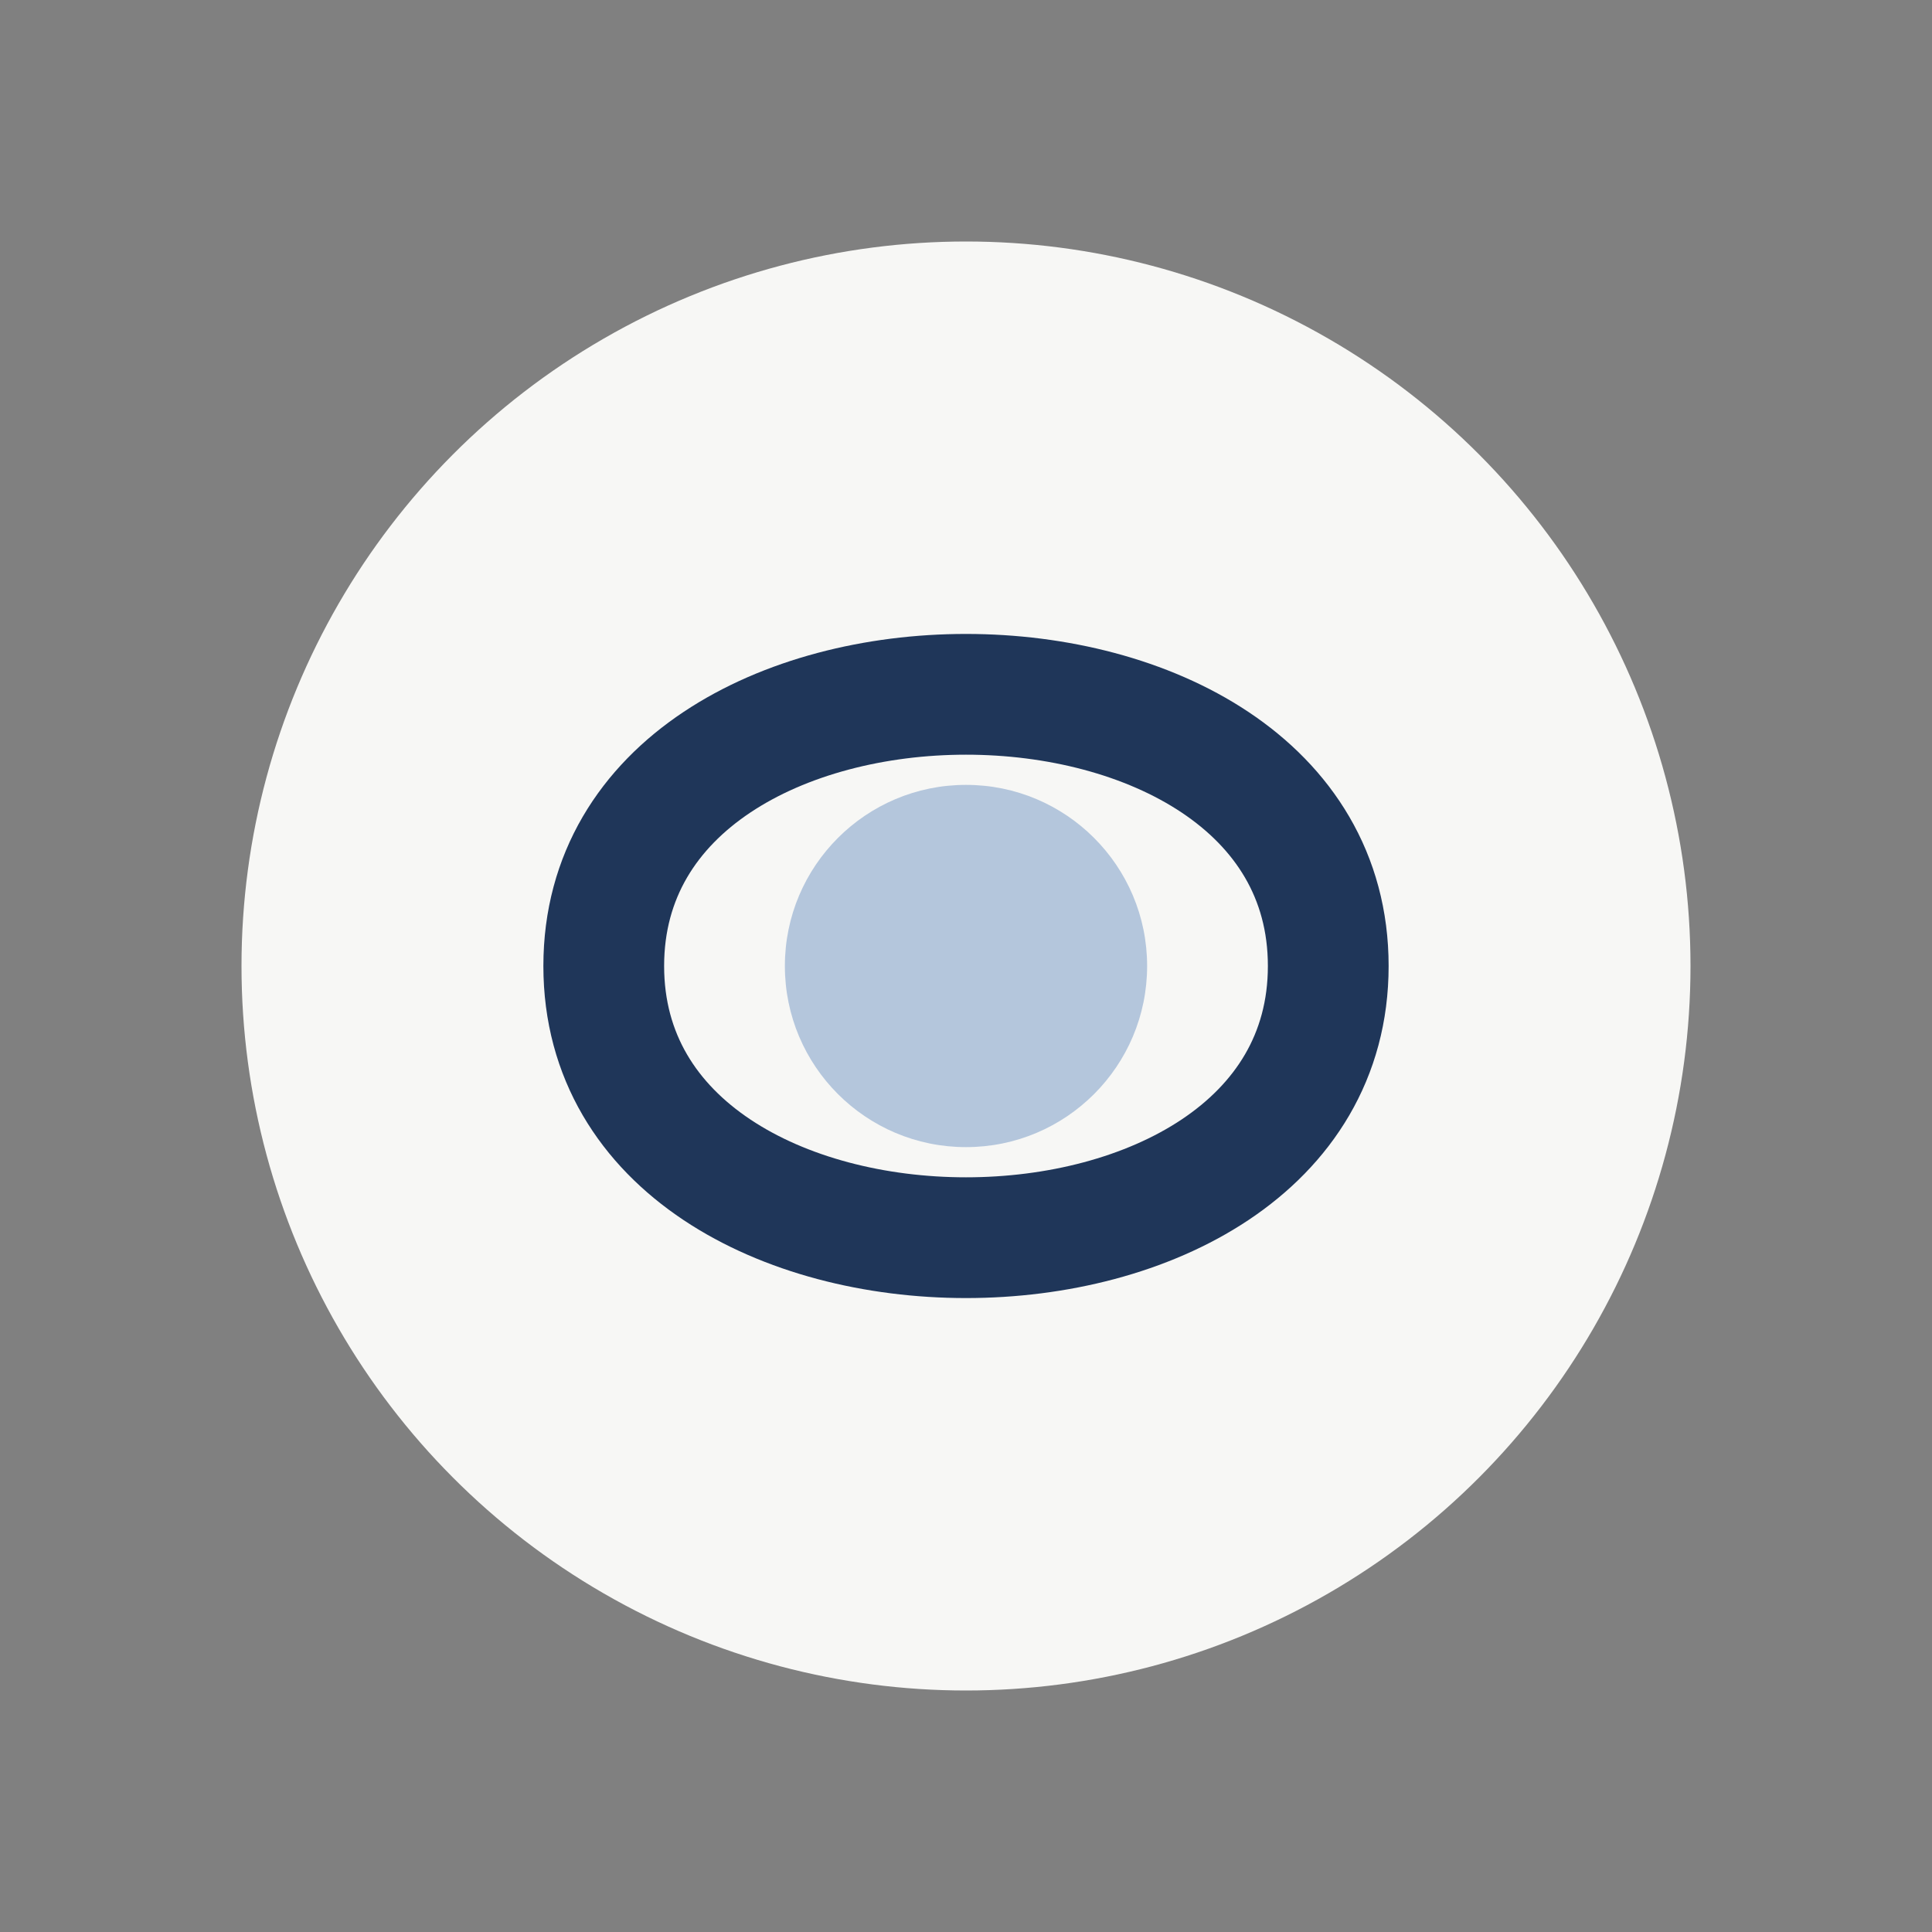
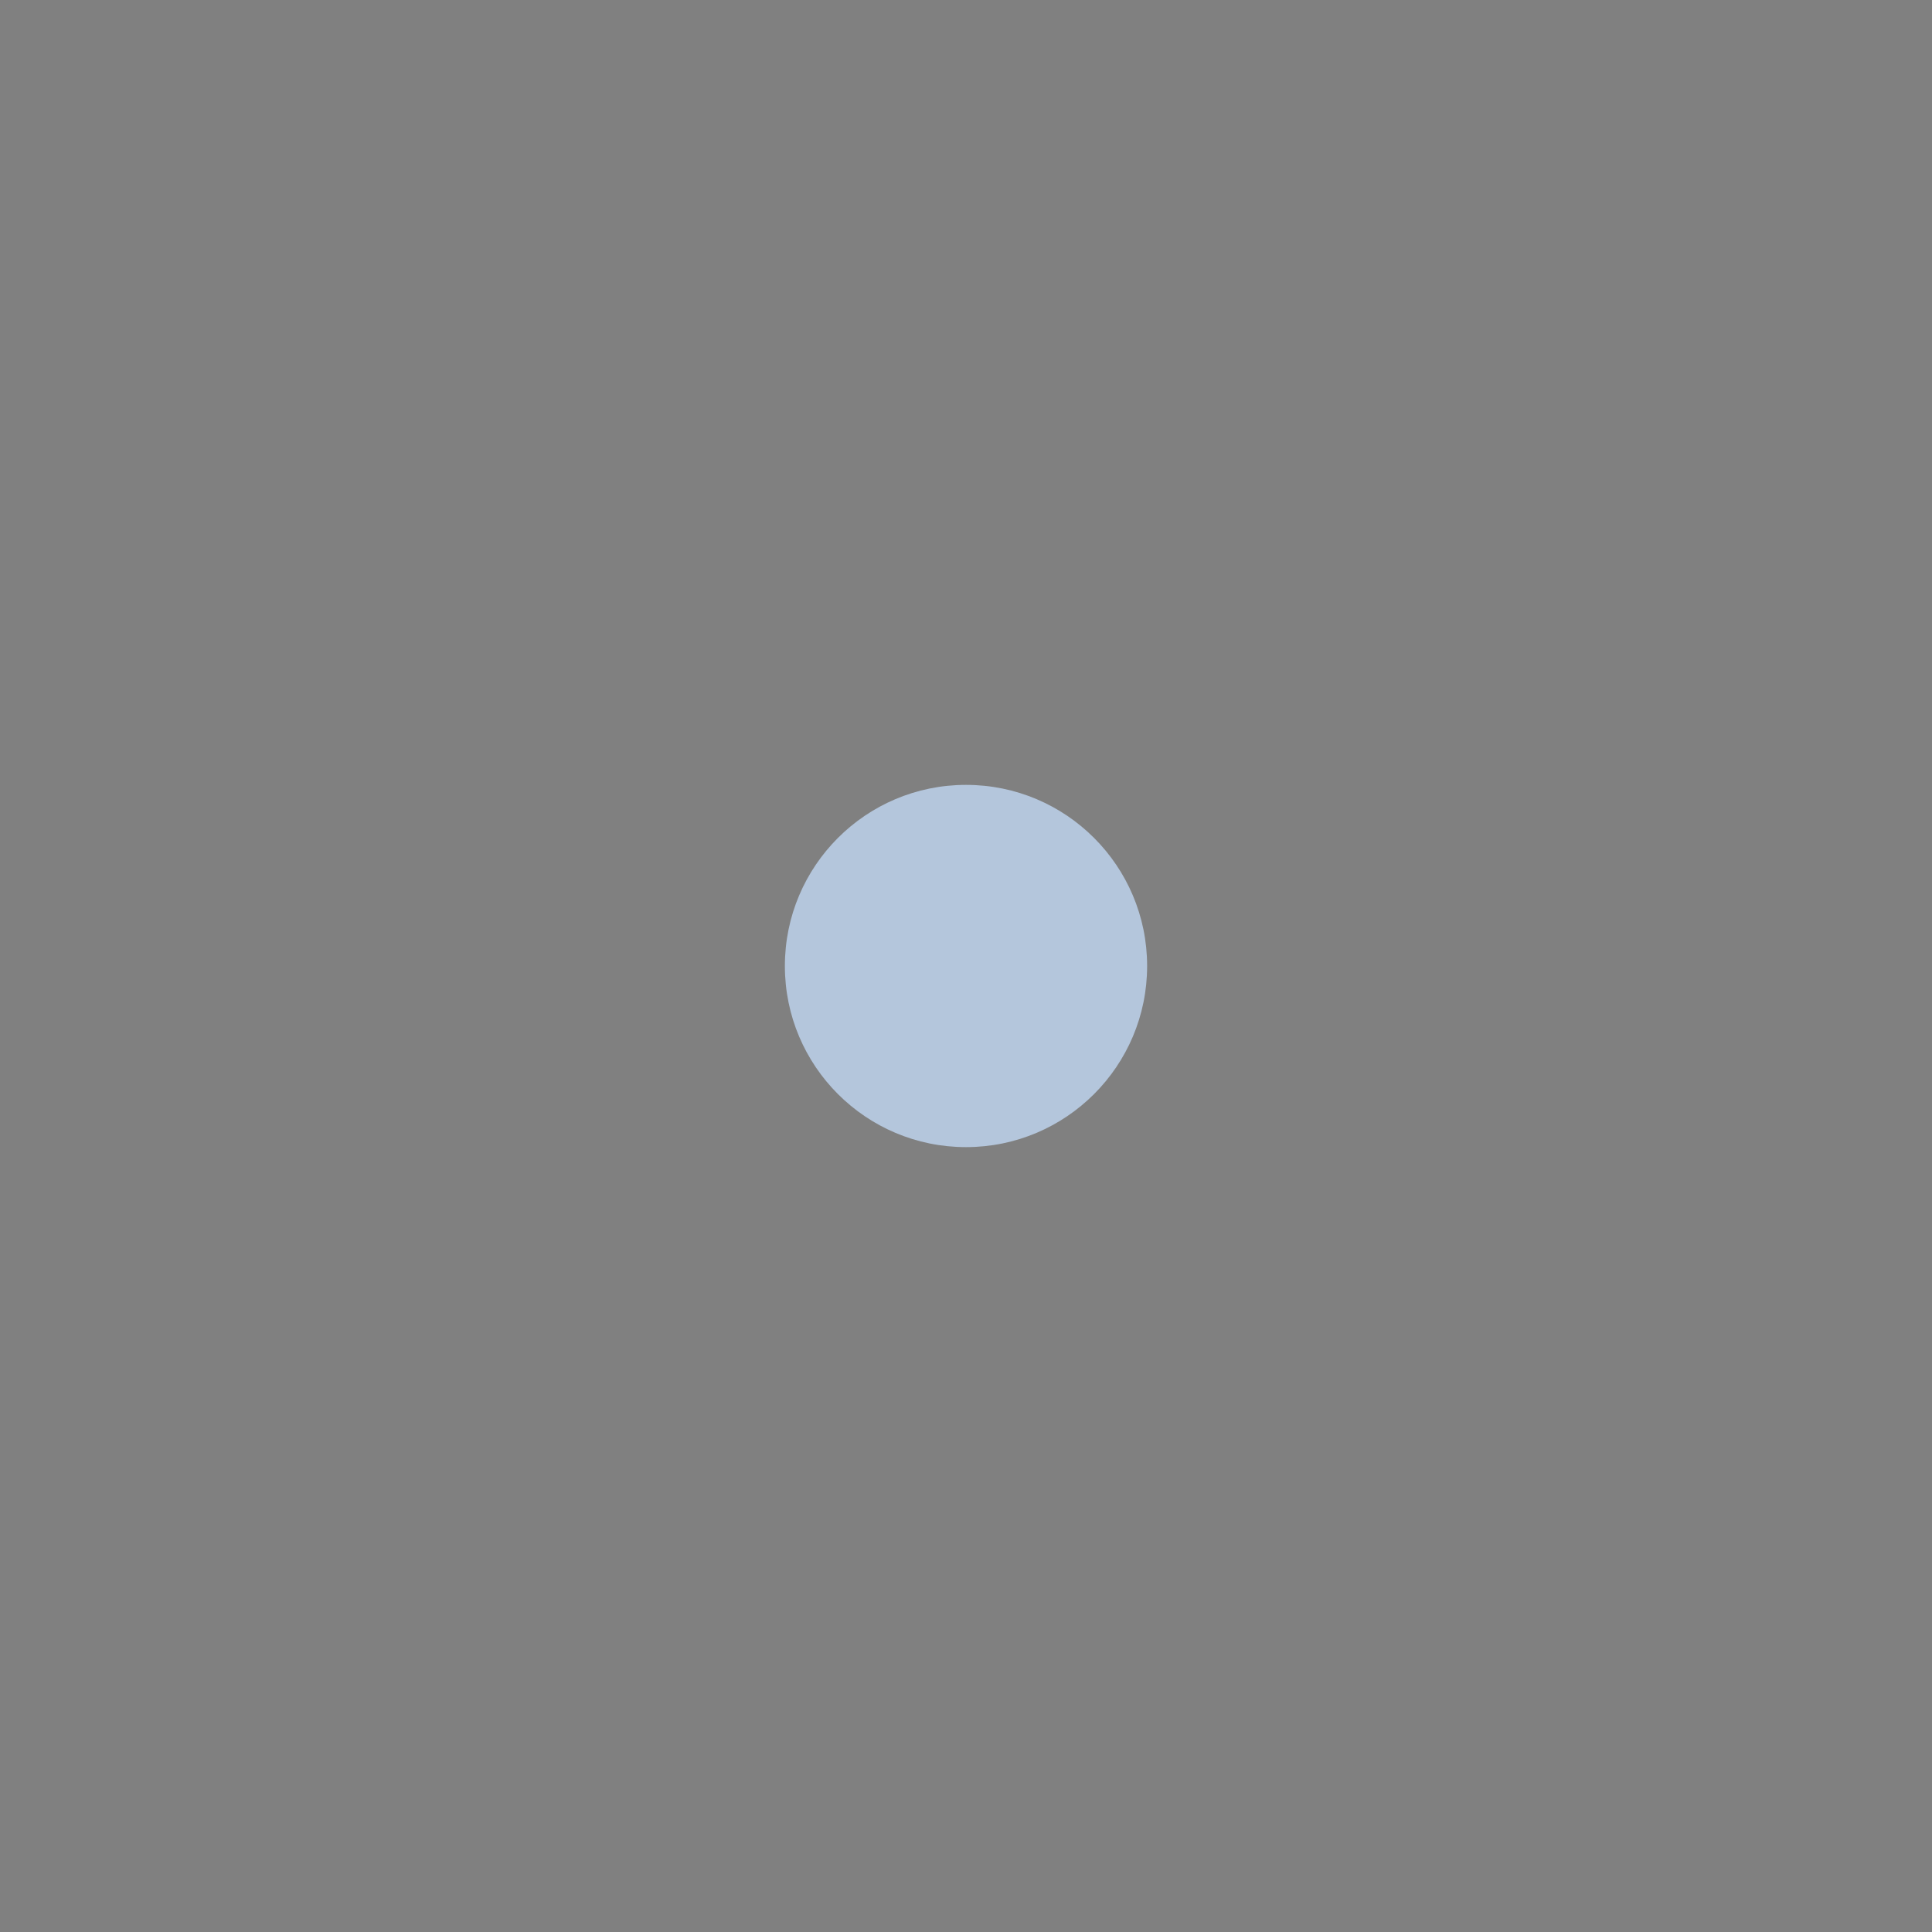
<svg xmlns="http://www.w3.org/2000/svg" width="32" height="32" viewBox="0 0 32 32">
  <rect x="0" y="0" width="32" height="32" fill="#808080" stroke="none" />
-   <circle cx="16" cy="16" r="12" fill="#F7F7F5" />
-   <path d="M10 16c0-6 12-6 12 0s-12 6-12 0" fill="none" stroke="#1F3659" stroke-width="2" />
  <circle cx="16" cy="16" r="3" fill="#B4C6DC" />
</svg>